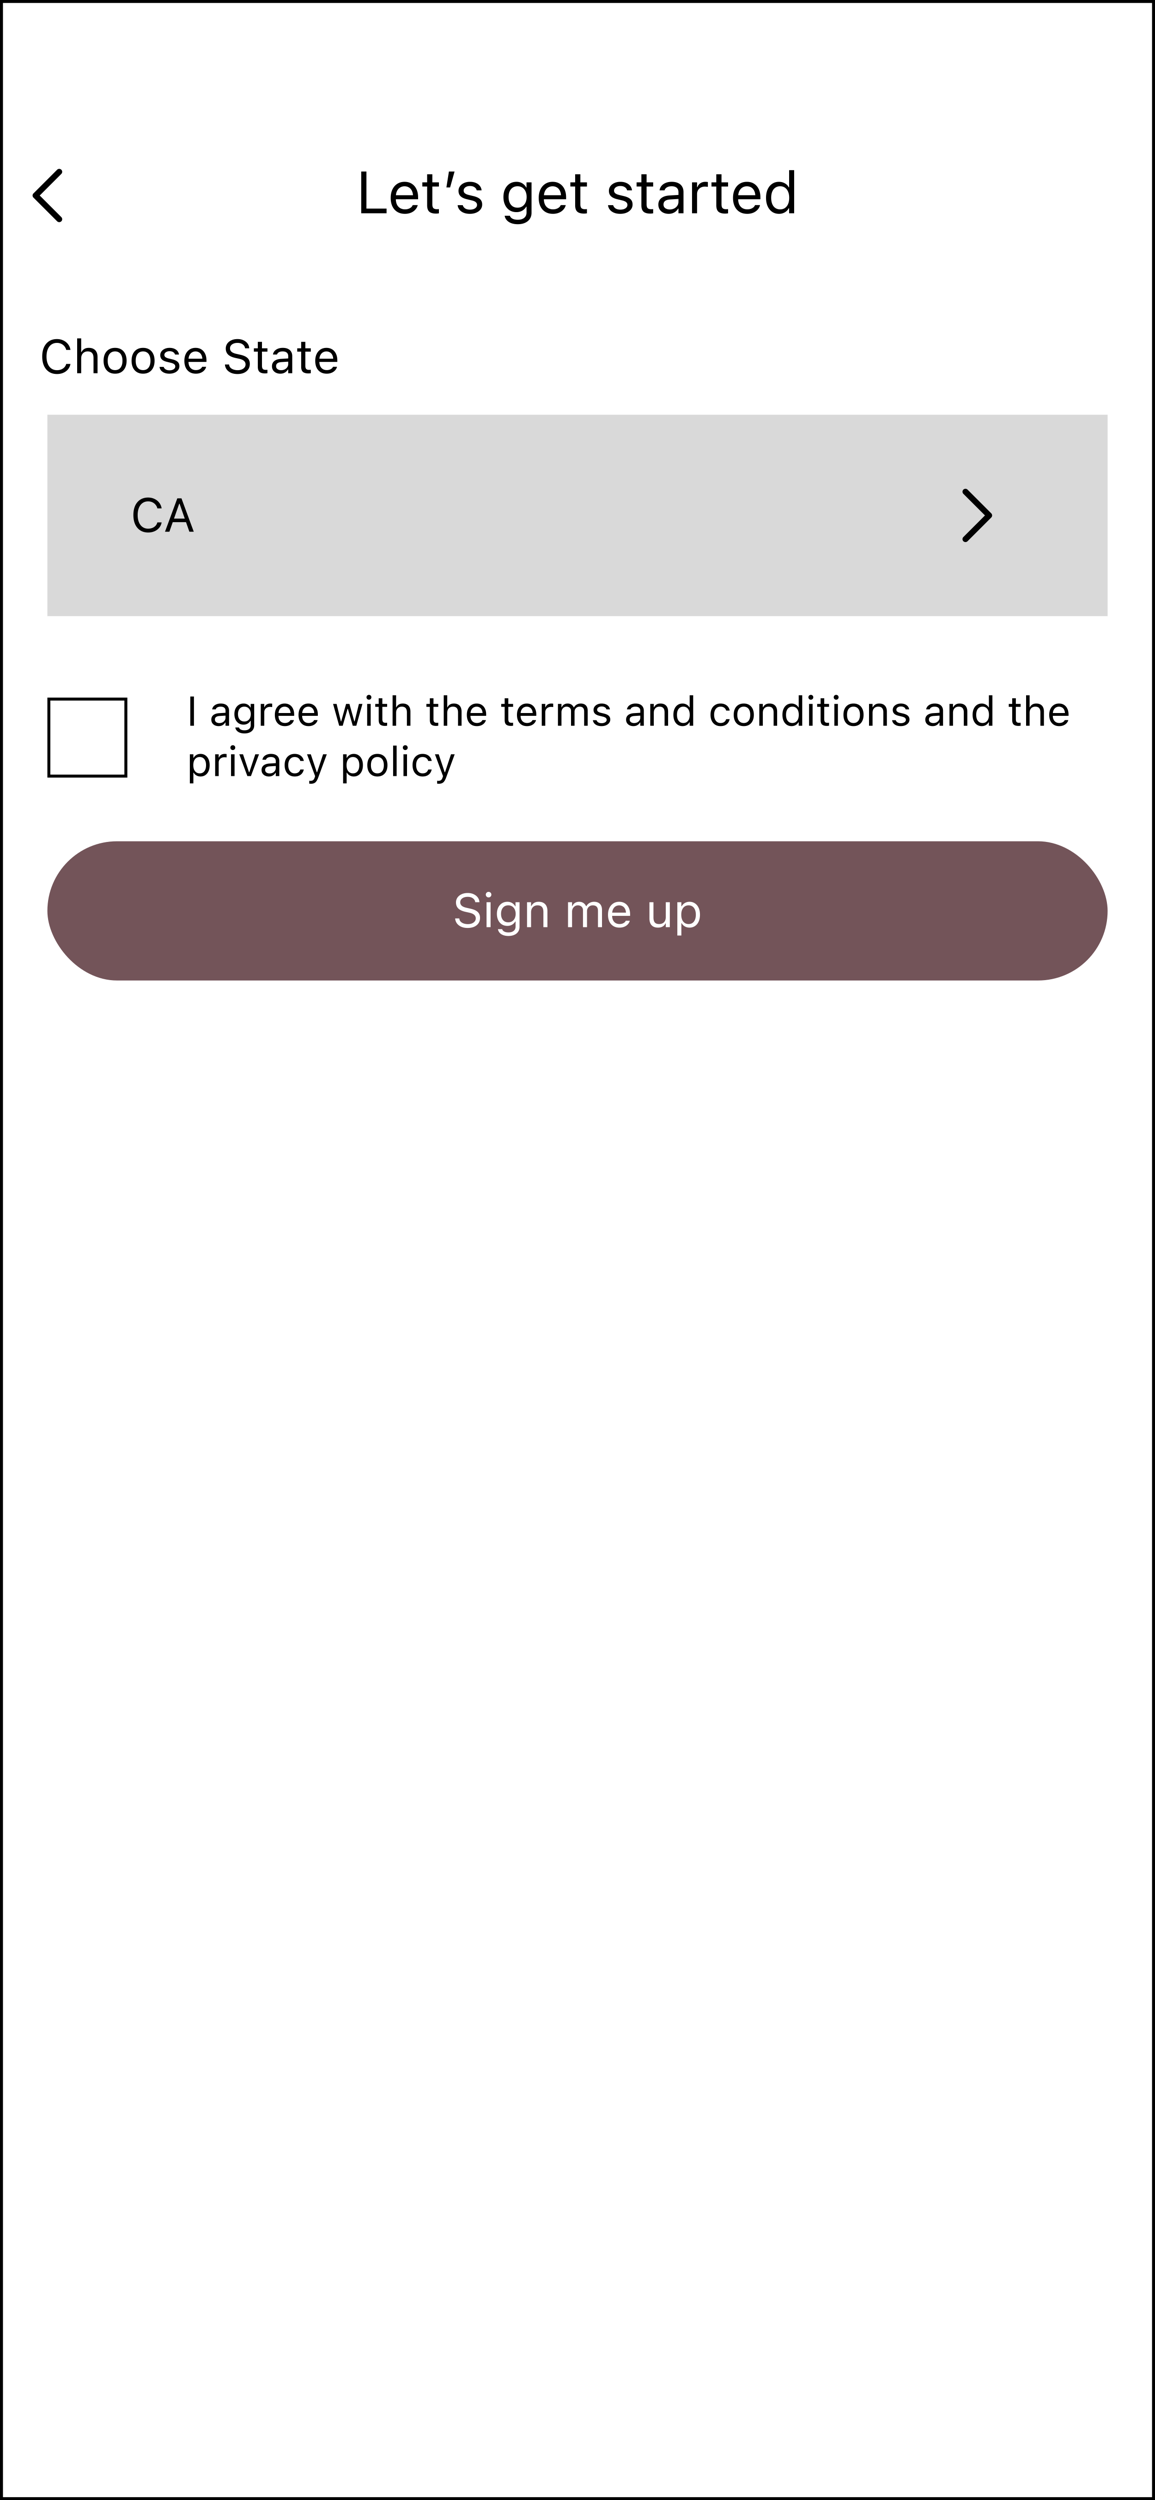
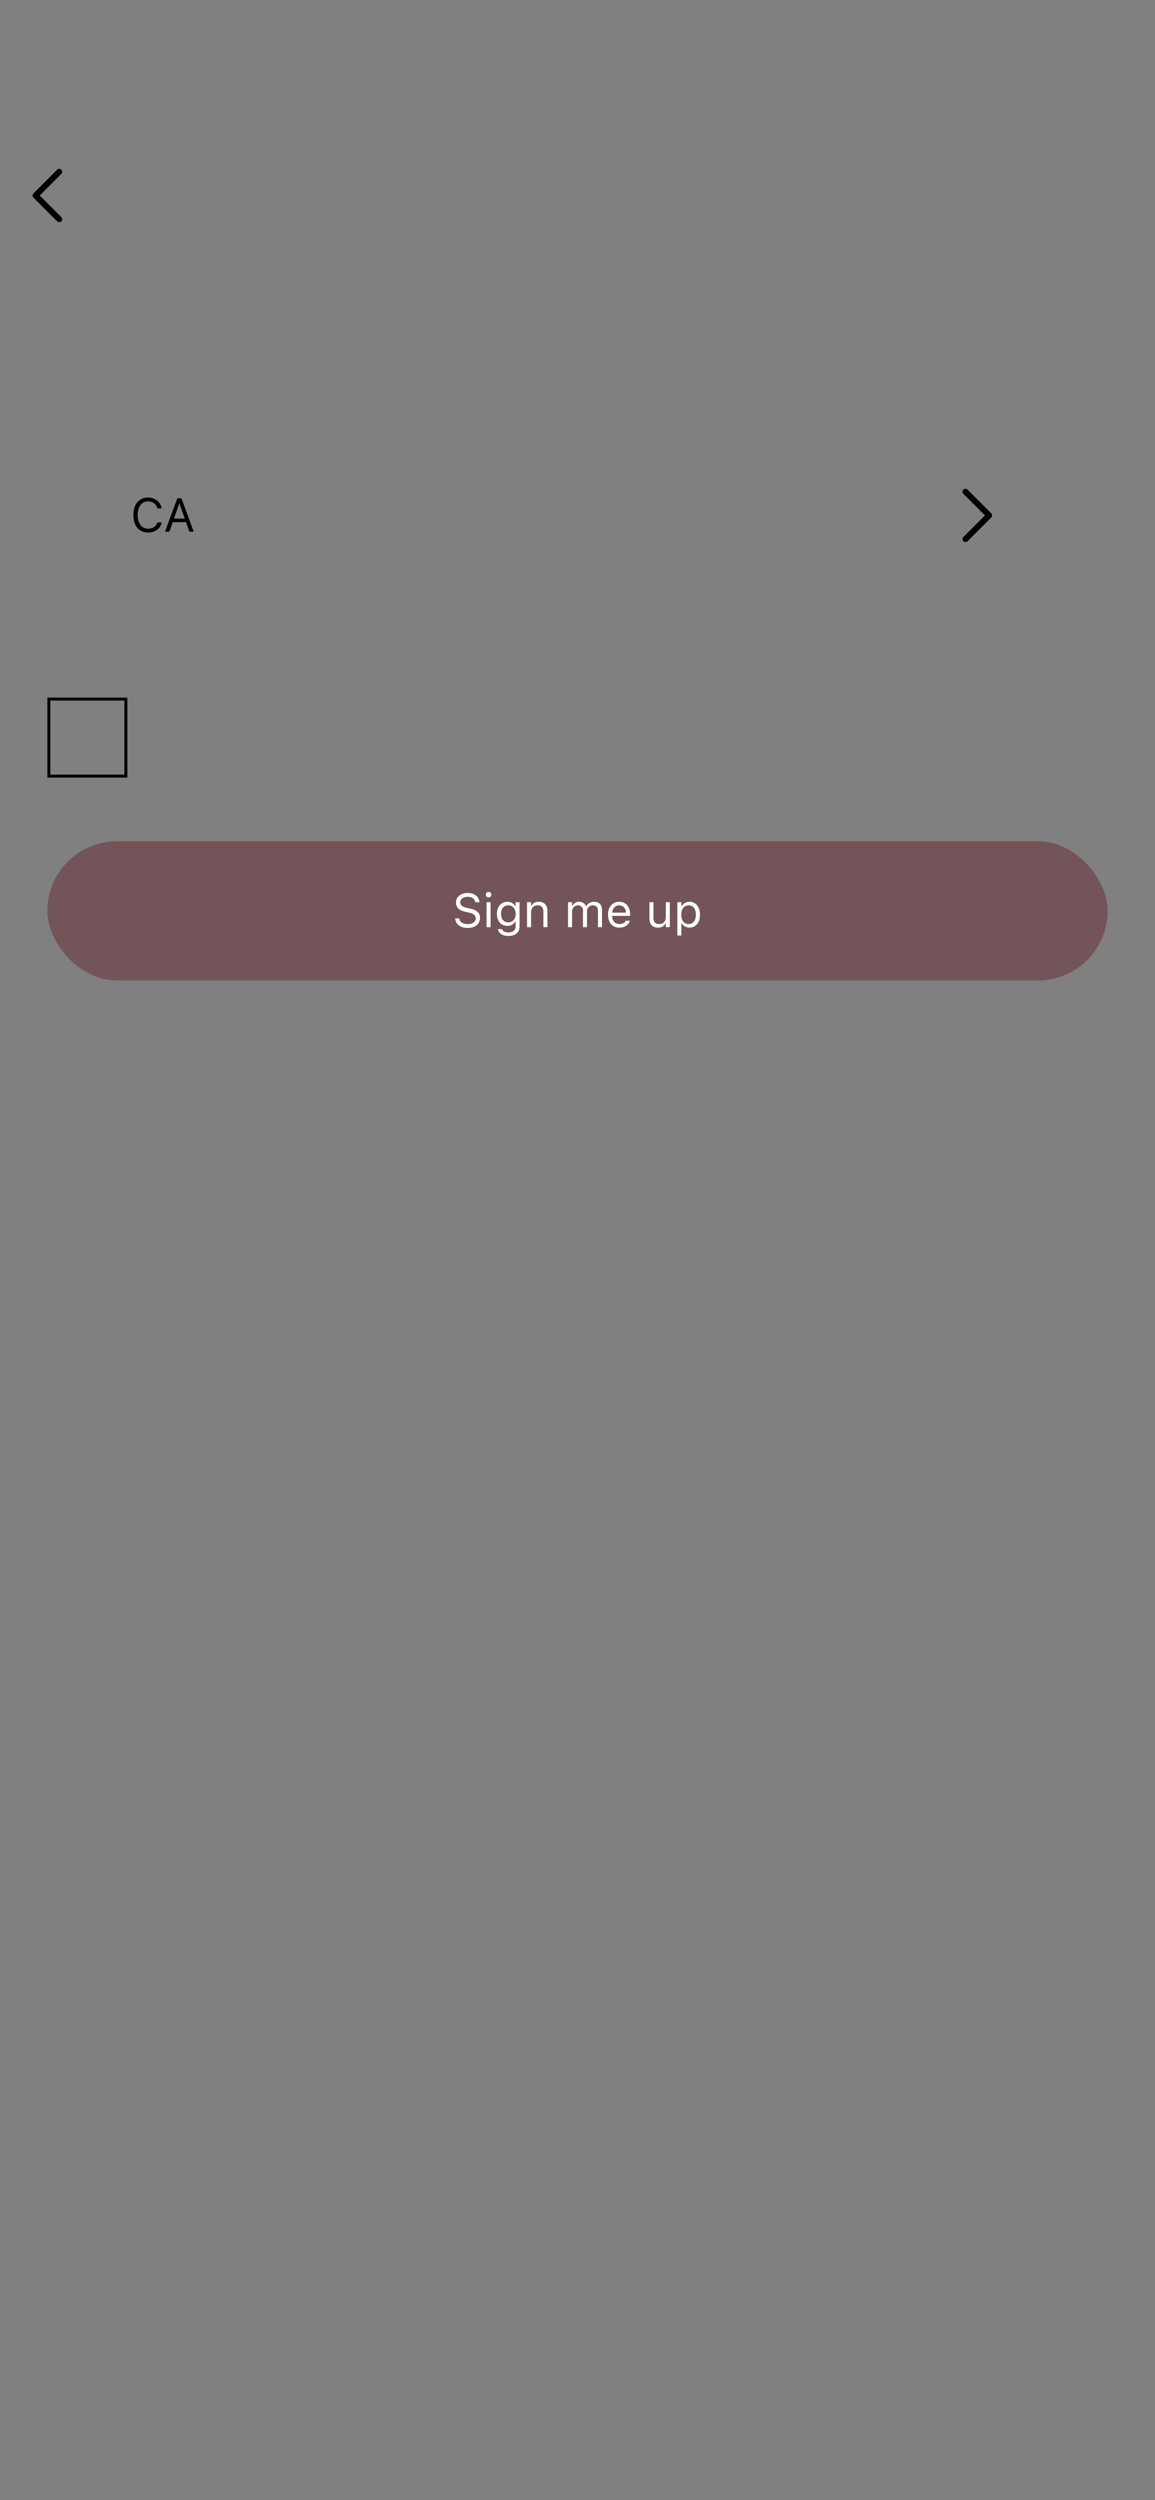
<svg xmlns="http://www.w3.org/2000/svg" width="390" height="844" fill="none">
  <rect width="100%" height="100%" fill="#808080" stroke="none" />
-   <path fill="#fff" d="M.5.5h389v843H.5z" />
-   <path stroke="#000" d="M.5.5h389v843H.5z" />
-   <path fill="#000" d="M19.234 126.266c-1.02 0-1.903-.24-2.648-.719-.745-.479-1.32-1.159-1.727-2.039-.4-.88-.601-1.925-.601-3.133v-.016c0-1.213.2-2.26.601-3.14.407-.88.98-1.56 1.72-2.039.744-.479 1.627-.719 2.648-.719.791 0 1.51.156 2.156.469a4.3 4.3 0 0 1 1.61 1.289c.421.547.687 1.179.796 1.898l-.008.016h-1.414l-.008-.016a3.093 3.093 0 0 0-.632-1.25 3.022 3.022 0 0 0-1.086-.82 3.36 3.36 0 0 0-1.414-.289c-.72 0-1.344.187-1.875.562-.526.375-.933.907-1.22 1.594-.286.688-.429 1.503-.429 2.445v.016c0 .937.143 1.75.43 2.437.286.688.693 1.219 1.219 1.594.53.375 1.158.563 1.882.563a3.92 3.92 0 0 0 1.43-.25 2.962 2.962 0 0 0 1.078-.727 2.64 2.64 0 0 0 .61-1.125l.015-.015h1.422v.015a3.887 3.887 0 0 1-.812 1.797 4.225 4.225 0 0 1-1.586 1.18c-.636.281-1.354.422-2.157.422zm6.82-.266v-11.766h1.36v4.61h.125c.214-.448.52-.795.922-1.039.401-.25.911-.375 1.531-.375.63 0 1.164.122 1.602.367.437.239.77.591 1 1.055.229.463.343 1.028.343 1.695V126h-1.359v-5.125c0-.76-.161-1.323-.484-1.687-.318-.37-.813-.555-1.485-.555-.448 0-.836.096-1.164.289a1.979 1.979 0 0 0-.765.82c-.177.354-.266.779-.266 1.274V126h-1.36zm12.805.148c-.797 0-1.487-.174-2.07-.523-.578-.354-1.026-.857-1.344-1.508-.312-.651-.468-1.424-.468-2.32v-.016c0-.901.156-1.677.468-2.328.318-.651.766-1.151 1.344-1.5.583-.349 1.273-.523 2.07-.523.802 0 1.493.174 2.07.523.579.349 1.024.849 1.337 1.5.317.651.476 1.427.476 2.328v.016c0 .896-.159 1.669-.476 2.32-.313.651-.758 1.154-1.336 1.508-.578.349-1.269.523-2.07.523zm0-1.203c.532 0 .982-.125 1.352-.375.37-.25.651-.609.844-1.078.198-.469.297-1.034.297-1.695v-.016c0-.666-.1-1.234-.297-1.703-.193-.469-.474-.825-.844-1.07-.37-.25-.82-.375-1.352-.375-.53 0-.981.125-1.351.375-.37.245-.654.601-.852 1.07-.192.469-.289 1.037-.289 1.703v.016c0 .661.097 1.226.29 1.695.197.469.481.828.85 1.078.37.25.821.375 1.352.375zm9.453 1.203c-.796 0-1.486-.174-2.07-.523-.578-.354-1.026-.857-1.344-1.508-.312-.651-.468-1.424-.468-2.32v-.016c0-.901.156-1.677.468-2.328.318-.651.766-1.151 1.344-1.5.584-.349 1.274-.523 2.07-.523.803 0 1.493.174 2.07.523.579.349 1.024.849 1.337 1.5.317.651.476 1.427.476 2.328v.016c0 .896-.159 1.669-.476 2.32-.313.651-.758 1.154-1.336 1.508-.578.349-1.268.523-2.07.523zm0-1.203c.532 0 .982-.125 1.352-.375.37-.25.651-.609.844-1.078.198-.469.297-1.034.297-1.695v-.016c0-.666-.1-1.234-.297-1.703-.193-.469-.474-.825-.844-1.07-.37-.25-.82-.375-1.352-.375-.53 0-.981.125-1.351.375-.37.245-.654.601-.852 1.07-.192.469-.289 1.037-.289 1.703v.016c0 .661.097 1.226.29 1.695.197.469.481.828.85 1.078.37.25.821.375 1.352.375zm8.883 1.203c-.625 0-1.177-.093-1.656-.281-.48-.193-.864-.461-1.156-.805a2.236 2.236 0 0 1-.508-1.21h1.39c.115.349.34.63.672.843.334.214.769.321 1.305.321.38 0 .714-.055 1-.164a1.73 1.73 0 0 0 .688-.461 1.03 1.03 0 0 0 .25-.68v-.016a.924.924 0 0 0-.344-.726c-.23-.203-.604-.367-1.125-.492l-1.305-.313c-.526-.125-.958-.286-1.297-.484a2.022 2.022 0 0 1-.75-.742 2.165 2.165 0 0 1-.242-1.047v-.008c0-.469.136-.888.406-1.258.276-.37.651-.661 1.125-.875.474-.214 1.008-.32 1.602-.32.589 0 1.11.093 1.563.281.458.182.825.443 1.101.781.281.339.453.737.516 1.196h-1.336c-.089-.334-.292-.605-.61-.813-.317-.208-.731-.313-1.242-.313-.333 0-.63.055-.89.165-.26.104-.467.25-.618.437a1.015 1.015 0 0 0-.226.656v.016c0 .187.05.354.148.5.1.146.253.273.461.383.209.109.477.205.805.289l1.297.312c.791.193 1.38.469 1.765.828.391.36.586.842.586 1.446v.015c0 .5-.148.943-.445 1.329-.297.38-.7.677-1.21.89-.506.214-1.08.32-1.72.32zm8.922 0c-.802 0-1.492-.177-2.07-.531a3.515 3.515 0 0 1-1.328-1.5c-.308-.651-.461-1.416-.461-2.297v-.008c0-.869.153-1.632.46-2.289a3.677 3.677 0 0 1 1.321-1.539c.568-.369 1.232-.554 1.992-.554.766 0 1.422.177 1.969.531.552.354.974.849 1.266 1.484.296.631.445 1.365.445 2.203v.532h-6.75v-1.086h6.055l-.672.992v-.539c0-.662-.1-1.206-.297-1.633-.198-.427-.471-.745-.82-.953a2.254 2.254 0 0 0-1.204-.32c-.453 0-.859.112-1.218.336-.355.218-.636.544-.844.976-.208.432-.313.964-.313 1.594v.539c0 .599.102 1.112.305 1.539.203.422.492.747.867.977.375.224.818.336 1.328.336.38 0 .711-.053.993-.157a2.19 2.19 0 0 0 .695-.398c.182-.162.31-.326.383-.492l.031-.071h1.36l-.016.063a2.597 2.597 0 0 1-.39.836 3.13 3.13 0 0 1-.712.726 3.64 3.64 0 0 1-1.039.516 4.428 4.428 0 0 1-1.336.187zm14.07.118c-.822 0-1.541-.133-2.156-.399-.61-.271-1.094-.64-1.453-1.109a3.156 3.156 0 0 1-.617-1.625l-.008-.086h1.406l.008.086c.037.375.18.7.43.976.255.271.594.482 1.016.633a4.34 4.34 0 0 0 1.453.227c.51 0 .963-.081 1.359-.242.401-.167.716-.396.945-.688.23-.292.344-.628.344-1.008v-.008a1.54 1.54 0 0 0-.516-1.179c-.343-.323-.903-.571-1.68-.742l-1.25-.274c-1.13-.25-1.952-.635-2.468-1.156-.51-.526-.766-1.198-.766-2.016v-.008a2.871 2.871 0 0 1 .508-1.656c.339-.479.805-.854 1.399-1.125.599-.271 1.286-.406 2.062-.406.75 0 1.414.135 1.992.406.578.266 1.037.625 1.375 1.078.344.453.534.961.57 1.524l.008.109h-1.406l-.015-.101a1.742 1.742 0 0 0-.407-.883 2.226 2.226 0 0 0-.875-.617c-.364-.151-.791-.224-1.28-.219-.47 0-.892.073-1.267.219a2.107 2.107 0 0 0-.898.632c-.219.271-.328.605-.328 1v.008c0 .448.166.826.5 1.133.333.307.883.544 1.648.711l1.25.281c.787.172 1.42.396 1.899.672.479.276.828.615 1.047 1.016.224.396.336.864.336 1.406v.008c0 .703-.172 1.31-.516 1.82-.344.51-.828.906-1.453 1.188-.625.276-1.357.414-2.195.414zm9.329-.204c-.865 0-1.493-.174-1.883-.523-.386-.349-.578-.924-.578-1.727v-5.109h-1.328v-1.125h1.328v-2.18h1.406v2.18h1.844v1.125H88.46v4.766c0 .495.094.851.281 1.07.188.214.5.32.938.32.12 0 .221-.002.304-.007.089-.006.196-.013.32-.024v1.156c-.13.021-.26.039-.39.055s-.263.023-.398.023zm5.132.086c-.53 0-1.01-.101-1.437-.304a2.475 2.475 0 0 1-1.008-.867c-.245-.375-.367-.818-.367-1.329v-.015c0-.5.12-.927.36-1.281.239-.36.588-.641 1.046-.844.459-.203 1.013-.323 1.664-.36l3.094-.187v1.086l-2.93.187c-.64.037-1.11.17-1.406.399-.292.229-.437.552-.437.969v.015c0 .427.161.761.484 1 .323.235.73.352 1.219.352.463 0 .875-.091 1.234-.274.36-.187.64-.44.844-.757.208-.318.312-.678.312-1.079v-2.625c0-.52-.158-.916-.476-1.187-.313-.276-.784-.414-1.414-.414-.506 0-.92.091-1.243.273-.322.177-.539.43-.648.758l-.008.024h-1.36l.009-.047c.073-.443.255-.829.547-1.157.296-.333.68-.591 1.148-.773.469-.188 1.003-.281 1.602-.281.687 0 1.268.112 1.742.336.479.224.84.546 1.086.968.25.417.375.917.375 1.5V126h-1.36v-1.242h-.125a2.867 2.867 0 0 1-.648.758c-.25.208-.534.367-.852.476a3.35 3.35 0 0 1-1.047.156zm9.508-.086c-.864 0-1.492-.174-1.883-.523-.385-.349-.578-.924-.578-1.727v-5.109h-1.328v-1.125h1.328v-2.18h1.407v2.18h1.843v1.125h-1.843v4.766c0 .495.093.851.281 1.07.187.214.5.32.937.32.12 0 .222-.002.305-.007.089-.006.195-.013.32-.024v1.156c-.13.021-.26.039-.39.055a3.277 3.277 0 0 1-.399.023zm6.149.086c-.802 0-1.493-.177-2.071-.531-.573-.354-1.015-.854-1.328-1.5-.307-.651-.461-1.416-.461-2.297v-.008c0-.869.154-1.632.461-2.289.313-.656.753-1.169 1.321-1.539.567-.369 1.231-.554 1.992-.554.765 0 1.422.177 1.969.531.552.354.973.849 1.265 1.484.297.631.445 1.365.445 2.203v.532h-6.75v-1.086h6.055l-.672.992v-.539c0-.662-.099-1.206-.297-1.633-.198-.427-.471-.745-.82-.953a2.254 2.254 0 0 0-1.203-.32c-.453 0-.859.112-1.219.336-.354.218-.635.544-.844.976-.208.432-.312.964-.312 1.594v.539c0 .599.102 1.112.305 1.539.203.422.492.747.867.977.375.224.818.336 1.328.336.38 0 .711-.053.992-.157a2.18 2.18 0 0 0 .695-.398 1.46 1.46 0 0 0 .383-.492l.032-.071h1.359l-.016.063a2.605 2.605 0 0 1-.39.836c-.183.265-.42.508-.711.726a3.644 3.644 0 0 1-1.039.516 4.433 4.433 0 0 1-1.336.187zM121.973 72V57.908h1.757v12.51h6.797V72h-8.554zm14.746.186c-.996 0-1.852-.219-2.569-.655-.716-.443-1.266-1.064-1.65-1.865-.384-.807-.576-1.758-.576-2.852v-.01c0-1.073.192-2.017.576-2.831.384-.814.928-1.449 1.631-1.905.709-.462 1.536-.693 2.48-.693s1.758.221 2.442.664c.683.436 1.207 1.048 1.572 1.836.365.781.547 1.693.547 2.734v.655h-8.379v-1.358h7.519l-.839 1.24v-.664c0-.82-.124-1.494-.371-2.021-.248-.527-.586-.921-1.016-1.182-.43-.26-.925-.39-1.484-.39-.56 0-1.062.136-1.504.41-.443.273-.795.677-1.055 1.21-.254.535-.381 1.192-.381 1.973v.665c0 .742.124 1.376.371 1.904a2.8 2.8 0 0 0 1.074 1.201c.469.28 1.019.42 1.651.42.462 0 .866-.065 1.211-.195.351-.13.641-.297.869-.499.228-.208.387-.426.478-.654l.039-.088h1.69l-.02.078c-.084.372-.244.73-.478 1.075a3.998 3.998 0 0 1-.899.918 4.263 4.263 0 0 1-1.289.644 5.422 5.422 0 0 1-1.64.235zm10.517-.079c-1.048 0-1.813-.218-2.295-.654-.475-.443-.712-1.159-.712-2.148v-6.338h-1.622V61.56h1.622v-2.724h1.757v2.724h2.217v1.407h-2.217v6.006c0 .599.118 1.025.352 1.279.234.247.615.371 1.142.371.137 0 .258-.003.362-.01.104-.006.224-.016.361-.029v1.435l-.469.06a4.274 4.274 0 0 1-.498.028zm3.496-8.828.85-5.37h1.904l-1.504 5.37h-1.25zm7.92 8.907c-.781 0-1.471-.12-2.07-.362-.592-.24-1.068-.58-1.426-1.015a2.903 2.903 0 0 1-.625-1.534v-.02h1.729v.02c.136.456.407.82.81 1.094.41.267.954.4 1.631.4.475 0 .889-.065 1.24-.195.352-.136.629-.325.83-.566.202-.241.303-.518.303-.83v-.02c0-.358-.136-.657-.41-.898-.273-.248-.726-.45-1.357-.606l-1.631-.39c-.651-.157-1.188-.358-1.612-.606-.423-.254-.735-.563-.937-.927-.202-.372-.303-.805-.303-1.3v-.01c0-.585.166-1.106.498-1.562.339-.462.801-.823 1.387-1.084.586-.267 1.247-.4 1.982-.4.743 0 1.394.12 1.954.361.566.235 1.018.567 1.357.996.345.43.55.931.615 1.504l.01.03h-1.66v-.02c-.104-.43-.352-.778-.742-1.045-.391-.273-.902-.41-1.534-.41-.416 0-.784.065-1.103.195-.319.13-.57.313-.752.547a1.26 1.26 0 0 0-.274.81v.02c0 .228.059.436.176.625.124.183.313.342.567.479.254.136.579.254.976.351l1.621.391c1.003.24 1.739.586 2.207 1.035.469.443.703 1.039.703 1.787v.02c0 .618-.182 1.165-.546 1.64-.365.47-.86.837-1.485 1.104-.625.26-1.334.39-2.129.39zm16.182 3.505c-.84 0-1.576-.12-2.207-.36-.625-.235-1.126-.567-1.504-.997a2.928 2.928 0 0 1-.713-1.475l.02-.029h1.738l.02.03c.11.39.393.709.849.956.456.248 1.055.371 1.797.371.931 0 1.657-.218 2.178-.654.521-.436.781-1.041.781-1.816v-1.934h-.127a3.442 3.442 0 0 1-.82.986 3.468 3.468 0 0 1-1.114.625 4.109 4.109 0 0 1-1.347.215c-.899 0-1.677-.215-2.334-.644-.658-.436-1.166-1.039-1.524-1.807-.358-.768-.537-1.653-.537-2.656v-.01c0-1.002.183-1.888.547-2.656.365-.768.876-1.37 1.533-1.807.664-.436 1.449-.654 2.354-.654.488 0 .937.078 1.347.234a3.55 3.55 0 0 1 1.905 1.69h.107V61.56h1.699v10.264c0 .782-.188 1.462-.566 2.041-.378.58-.915 1.029-1.611 1.348-.697.319-1.52.478-2.471.478zm-.078-5.585c.631 0 1.175-.153 1.631-.46a2.953 2.953 0 0 0 1.064-1.269c.248-.54.371-1.165.371-1.875v-.01c0-.71-.123-1.334-.371-1.875a2.949 2.949 0 0 0-1.064-1.28c-.456-.305-1-.458-1.631-.458-.645 0-1.192.153-1.641.459-.449.306-.794.73-1.035 1.27-.234.54-.351 1.168-.351 1.884v.01c0 .716.117 1.344.351 1.885.241.54.586.963 1.035 1.27.449.299.996.449 1.641.449zm11.943 2.08c-.996 0-1.852-.219-2.568-.655-.716-.443-1.266-1.064-1.651-1.865-.384-.807-.576-1.758-.576-2.852v-.01c0-1.073.192-2.017.576-2.831.385-.814.928-1.449 1.631-1.905.71-.462 1.537-.693 2.481-.693s1.758.221 2.441.664c.684.436 1.208 1.048 1.572 1.836.365.781.547 1.693.547 2.734v.655h-8.379v-1.358h7.52l-.84 1.24v-.664c0-.82-.124-1.494-.371-2.021-.247-.527-.586-.921-1.016-1.182-.429-.26-.924-.39-1.484-.39-.56 0-1.061.136-1.504.41-.443.273-.794.677-1.055 1.21-.253.535-.38 1.192-.38 1.973v.665c0 .742.123 1.376.371 1.904a2.8 2.8 0 0 0 1.074 1.201c.469.28 1.019.42 1.65.42.463 0 .866-.065 1.211-.195.352-.13.641-.297.869-.499.228-.208.388-.426.479-.654l.039-.088h1.689l-.019.078c-.085.372-.244.73-.479 1.075a3.993 3.993 0 0 1-.898.918 4.274 4.274 0 0 1-1.289.644 5.434 5.434 0 0 1-1.641.235zm10.518-.079c-1.048 0-1.813-.218-2.295-.654-.475-.443-.713-1.159-.713-2.148v-6.338h-1.621V61.56h1.621v-2.724h1.758v2.724h2.217v1.407h-2.217v6.006c0 .599.117 1.025.351 1.279.235.247.616.371 1.143.371.137 0 .257-.003.361-.01.104-.006.225-.016.362-.029v1.435l-.469.06a4.299 4.299 0 0 1-.498.028zm12.217.079c-.782 0-1.472-.12-2.071-.362-.592-.24-1.067-.58-1.425-1.015a2.904 2.904 0 0 1-.626-1.534v-.02h1.729v.02c.137.456.407.82.811 1.094.41.267.953.4 1.63.4.476 0 .889-.065 1.241-.195.351-.136.628-.325.83-.566.202-.241.302-.518.302-.83v-.02c0-.358-.136-.657-.41-.898-.273-.248-.726-.45-1.357-.606l-1.631-.39c-.651-.157-1.188-.358-1.611-.606-.423-.254-.736-.563-.938-.927-.202-.372-.303-.805-.303-1.3v-.01c0-.585.166-1.106.499-1.562.338-.462.8-.823 1.386-1.084.586-.267 1.247-.4 1.983-.4.742 0 1.393.12 1.953.361.566.235 1.019.567 1.357.996.345.43.55.931.615 1.504l.01.03h-1.66v-.02c-.104-.43-.352-.778-.742-1.045-.391-.273-.902-.41-1.533-.41-.417 0-.785.065-1.104.195-.319.13-.57.313-.752.547a1.26 1.26 0 0 0-.273.81v.02c0 .228.058.436.176.625.123.183.312.342.566.479.254.136.579.254.976.351l1.622.391c1.002.24 1.738.586 2.207 1.035.468.443.703 1.039.703 1.787v.02c0 .618-.183 1.165-.547 1.64-.365.47-.859.837-1.485 1.104-.624.26-1.334.39-2.128.39zm10.146-.079c-1.048 0-1.813-.218-2.295-.654-.475-.443-.713-1.159-.713-2.148v-6.338h-1.621V61.56h1.621v-2.724h1.758v2.724h2.217v1.407h-2.217v6.006c0 .599.117 1.025.352 1.279.234.247.615.371 1.142.371.137 0 .257-.003.362-.01.104-.006.224-.016.361-.029v1.435l-.469.06a4.299 4.299 0 0 1-.498.028zm6.201.079c-.664 0-1.26-.127-1.787-.381a3.064 3.064 0 0 1-1.24-1.075c-.3-.468-.449-1.018-.449-1.65v-.02c0-.618.146-1.145.439-1.582.3-.442.733-.79 1.299-1.044s1.253-.404 2.061-.45l3.837-.224v1.347l-3.632.225c-.775.046-1.348.212-1.719.498-.365.287-.547.687-.547 1.201v.02c0 .52.195.927.586 1.22.397.293.902.44 1.514.44.566 0 1.071-.114 1.513-.342a2.64 2.64 0 0 0 1.055-.937 2.43 2.43 0 0 0 .381-1.338V64.88c0-.645-.196-1.14-.586-1.484-.391-.346-.97-.518-1.738-.518-.638 0-1.159.12-1.563.361-.404.235-.67.563-.801.987l-.009.039h-1.68l.01-.069a2.836 2.836 0 0 1 .654-1.465c.358-.423.83-.755 1.416-.996.586-.24 1.26-.361 2.021-.361.84 0 1.556.14 2.149.42.599.273 1.051.67 1.357 1.191.313.515.469 1.13.469 1.846V72h-1.699v-1.572h-.127a3.57 3.57 0 0 1-.801.957 3.47 3.47 0 0 1-1.074.596 3.997 3.997 0 0 1-1.309.205zm7.891-.186V61.56h1.699v1.602h.137c.189-.56.517-.996.986-1.309.469-.319 1.042-.478 1.719-.478.156 0 .309.01.459.03.15.012.267.025.351.038v1.65a3.497 3.497 0 0 0-.478-.068 4.54 4.54 0 0 0-.537-.029c-.515 0-.97.104-1.367.313-.398.208-.71.504-.938.888-.221.378-.332.824-.332 1.338V72h-1.699zm11.201.107c-1.048 0-1.813-.218-2.295-.654-.475-.443-.713-1.159-.713-2.148v-6.338h-1.621V61.56h1.621v-2.724h1.758v2.724h2.217v1.407h-2.217v6.006c0 .599.117 1.025.352 1.279.234.247.615.371 1.142.371.137 0 .257-.003.362-.01.104-.006.224-.016.361-.029v1.435l-.469.06a4.299 4.299 0 0 1-.498.028zm7.432.079c-.996 0-1.853-.219-2.569-.655-.716-.443-1.266-1.064-1.65-1.865-.384-.807-.576-1.758-.576-2.852v-.01c0-1.073.192-2.017.576-2.831.384-.814.928-1.449 1.631-1.905.709-.462 1.536-.693 2.48-.693s1.758.221 2.442.664c.683.436 1.207 1.048 1.572 1.836.365.781.547 1.693.547 2.734v.655h-8.379v-1.358h7.519l-.839 1.24v-.664c0-.82-.124-1.494-.371-2.021-.248-.527-.586-.921-1.016-1.182-.43-.26-.925-.39-1.484-.39-.56 0-1.062.136-1.504.41-.443.273-.795.677-1.055 1.21-.254.535-.381 1.192-.381 1.973v.665c0 .742.124 1.376.371 1.904a2.8 2.8 0 0 0 1.074 1.201c.469.28 1.019.42 1.651.42.462 0 .866-.065 1.211-.195.351-.13.641-.297.869-.499.228-.208.387-.426.478-.654l.039-.088h1.69l-.02.078c-.084.372-.244.73-.478 1.075a3.998 3.998 0 0 1-.899.918 4.263 4.263 0 0 1-1.289.644 5.422 5.422 0 0 1-1.64.235zm10.752 0c-.886 0-1.657-.222-2.315-.665-.657-.449-1.168-1.077-1.533-1.884-.365-.814-.547-1.765-.547-2.852v-.02c0-1.087.182-2.034.547-2.841.365-.807.876-1.432 1.533-1.875.658-.45 1.426-.674 2.305-.674.482 0 .934.078 1.357.234.423.15.801.362 1.133.635.332.274.593.602.781.986h.137v-5.79h1.699V72h-1.699v-1.69h-.137a3.46 3.46 0 0 1-1.914 1.65c-.41.15-.859.226-1.347.226zm.371-1.504c.625 0 1.165-.157 1.621-.47.462-.318.817-.77 1.064-1.356.248-.587.371-1.277.371-2.07v-.02c0-.795-.127-1.482-.38-2.06-.248-.587-.599-1.036-1.055-1.349-.456-.319-.996-.478-1.621-.478s-1.166.156-1.621.469c-.456.312-.804.758-1.045 1.338-.241.579-.362 1.272-.362 2.08v.02c0 .806.121 1.503.362 2.089.241.58.589 1.025 1.045 1.338.455.312.996.469 1.621.469z" />
  <path stroke="#000" stroke-linecap="round" stroke-linejoin="round" stroke-width="2" d="m20 74-8-8 8-8" />
-   <path fill="#D9D9D9" d="M16 140h358v68H16z" />
  <path fill="#000" d="M50.016 179.766c-1.021 0-1.904-.24-2.649-.719-.745-.479-1.32-1.159-1.726-2.039-.401-.88-.602-1.925-.602-3.133v-.016c0-1.213.2-2.26.602-3.14.406-.88.979-1.56 1.718-2.039.745-.479 1.628-.719 2.649-.719.791 0 1.51.156 2.156.469a4.299 4.299 0 0 1 1.61 1.289c.421.547.687 1.179.796 1.898l-.008.016h-1.414l-.007-.016a3.091 3.091 0 0 0-.633-1.25 3.021 3.021 0 0 0-1.086-.82 3.36 3.36 0 0 0-1.414-.289c-.719 0-1.344.187-1.875.562-.526.375-.933.907-1.219 1.594-.286.688-.43 1.503-.43 2.445v.016c0 .937.144 1.75.43 2.437.286.688.693 1.219 1.219 1.594.531.375 1.159.563 1.883.563.526 0 1.002-.084 1.43-.25a2.96 2.96 0 0 0 1.077-.727 2.64 2.64 0 0 0 .61-1.125l.015-.015h1.422v.015a3.886 3.886 0 0 1-.812 1.797 4.224 4.224 0 0 1-1.586 1.18c-.636.281-1.354.422-2.156.422zm5.703-.266 4.156-11.273h1.078v1.82h-.445l-3.313 9.453H55.72zm1.883-3.227.437-1.195h5.094l.437 1.195h-5.968zm6.343 3.227-3.312-9.453v-1.82h.633l4.156 11.273h-1.477z" />
  <path stroke="#000" stroke-linecap="round" stroke-linejoin="round" stroke-width="2" d="m326 166 8 8-8 8" />
  <rect width="358" height="47" x="16" y="284" fill="#735459" rx="23.5" />
  <path fill="#fff" d="M157.922 313.266c-.823 0-1.542-.133-2.156-.399-.61-.271-1.094-.64-1.454-1.109a3.163 3.163 0 0 1-.617-1.625l-.007-.086h1.406l.008.086c.036.375.179.7.429.976.255.271.594.482 1.016.633a4.34 4.34 0 0 0 1.453.227c.51 0 .964-.081 1.359-.242.401-.167.717-.396.946-.688.229-.292.343-.628.343-1.008v-.008a1.54 1.54 0 0 0-.515-1.179c-.344-.323-.904-.571-1.68-.742l-1.25-.274c-1.13-.25-1.953-.635-2.469-1.156-.51-.526-.765-1.198-.765-2.016v-.008a2.865 2.865 0 0 1 .508-1.656c.338-.479.804-.854 1.398-1.125.599-.271 1.286-.406 2.063-.406.75 0 1.414.135 1.992.406.578.266 1.036.625 1.375 1.078.343.453.534.961.57 1.524l.008.109h-1.406l-.016-.101a1.747 1.747 0 0 0-.406-.883 2.232 2.232 0 0 0-.875-.617c-.365-.151-.792-.224-1.282-.219-.468 0-.89.073-1.265.219a2.11 2.11 0 0 0-.899.632c-.218.271-.328.605-.328 1v.008c0 .448.167.826.5 1.133.334.307.883.544 1.649.711l1.25.281c.786.172 1.419.396 1.898.672.479.276.828.615 1.047 1.016.224.396.336.864.336 1.406v.008c0 .703-.172 1.31-.516 1.82-.343.51-.828.906-1.453 1.188-.625.276-1.357.414-2.195.414zm6.367-.266v-8.422h1.359V313h-1.359zm.688-10.047a.923.923 0 0 1-.665-.273.923.923 0 0 1-.273-.664c0-.261.091-.482.273-.664a.92.92 0 0 1 .665-.274c.26 0 .481.091.664.274a.903.903 0 0 1 .273.664.923.923 0 0 1-.273.664.906.906 0 0 1-.664.273zm6.703 13.016c-.677 0-1.269-.097-1.774-.289-.505-.188-.909-.456-1.211-.805a2.375 2.375 0 0 1-.554-1.203l.015-.008h1.406l.008.008c.073.318.292.578.657.781.364.208.849.313 1.453.313.755 0 1.343-.172 1.765-.516.427-.339.641-.818.641-1.438v-1.703h-.125a2.853 2.853 0 0 1-1.563 1.289c-.333.11-.692.164-1.078.164-.724 0-1.351-.171-1.882-.515a3.425 3.425 0 0 1-1.219-1.438c-.287-.609-.43-1.307-.43-2.093v-.016c0-.786.143-1.484.43-2.094a3.46 3.46 0 0 1 1.234-1.445c.531-.354 1.164-.531 1.899-.531.395 0 .76.062 1.093.187.334.125.628.302.883.531.261.23.477.503.649.821h.093v-1.391h1.36v8.305c0 .625-.154 1.169-.461 1.633-.302.463-.735.82-1.297 1.07-.563.255-1.227.383-1.992.383zm-.063-4.61c.521 0 .966-.119 1.336-.359.375-.245.662-.581.859-1.008.204-.427.305-.919.305-1.476v-.016c0-.557-.101-1.052-.305-1.484a2.34 2.34 0 0 0-.859-1.016c-.37-.245-.815-.367-1.336-.367-.521 0-.963.122-1.328.367a2.36 2.36 0 0 0-.828 1.016c-.188.432-.281.927-.281 1.484v.016c0 .557.093 1.049.281 1.476.193.427.469.763.828 1.008.365.24.807.359 1.328.359zm6.344 1.641v-8.422h1.359v1.266h.125c.214-.448.521-.795.922-1.039.401-.25.912-.375 1.531-.375.948 0 1.675.271 2.18.812.511.537.766 1.305.766 2.305V313h-1.36v-5.125c0-.76-.161-1.323-.484-1.687-.318-.37-.812-.555-1.484-.555-.448 0-.836.096-1.164.289a1.972 1.972 0 0 0-.766.82c-.177.354-.266.779-.266 1.274V313h-1.359zm13.844 0v-8.422h1.359v1.281h.125c.188-.453.474-.804.859-1.054.391-.25.862-.375 1.414-.375.381 0 .722.062 1.024.187.302.125.562.3.781.524.219.218.393.474.524.765h.125c.151-.297.354-.554.609-.773.255-.224.549-.396.883-.516.338-.125.7-.187 1.086-.187.573 0 1.057.106 1.453.32.401.214.706.526.914.938.208.406.312.903.312 1.492V313h-1.359v-5.508c0-.416-.065-.76-.195-1.031a1.259 1.259 0 0 0-.578-.617c-.261-.141-.589-.211-.985-.211-.39 0-.732.088-1.023.265a1.864 1.864 0 0 0-.68.711 1.99 1.99 0 0 0-.242.977V313h-1.359v-5.719c0-.333-.073-.622-.219-.867a1.42 1.42 0 0 0-.61-.578 1.973 1.973 0 0 0-.921-.203c-.365 0-.696.096-.993.289a2.072 2.072 0 0 0-.695.781 2.31 2.31 0 0 0-.25 1.078V313h-1.359zm17.359.148c-.802 0-1.492-.177-2.07-.531a3.511 3.511 0 0 1-1.328-1.5c-.308-.651-.461-1.416-.461-2.297v-.008c0-.869.153-1.632.461-2.289a3.671 3.671 0 0 1 1.32-1.539c.568-.369 1.232-.554 1.992-.554.766 0 1.422.177 1.969.531.552.354.974.849 1.265 1.484.297.631.446 1.365.446 2.203v.532h-6.75v-1.086h6.054l-.671.992v-.539c0-.662-.099-1.206-.297-1.633-.198-.427-.472-.745-.821-.953a2.254 2.254 0 0 0-1.203-.32c-.453 0-.859.112-1.218.336-.355.218-.636.544-.844.976-.209.432-.313.964-.313 1.594v.539c0 .599.102 1.112.305 1.539.203.422.492.747.867.977.375.224.818.336 1.328.336.381 0 .711-.053.993-.157a2.18 2.18 0 0 0 .695-.398c.182-.162.31-.326.383-.492l.031-.071h1.359l-.015.063a2.588 2.588 0 0 1-.391.836 3.105 3.105 0 0 1-.711.726 3.644 3.644 0 0 1-1.039.516 4.428 4.428 0 0 1-1.336.187zm13.024 0c-.636 0-1.17-.119-1.602-.359a2.338 2.338 0 0 1-.977-1.062c-.213-.469-.32-1.034-.32-1.696v-5.453h1.359v5.125c0 .755.146 1.318.438 1.688.297.369.781.554 1.453.554.37 0 .695-.054.977-.164.286-.109.526-.265.718-.469.193-.208.336-.458.43-.75.099-.296.148-.63.148-1v-4.984h1.36V313h-1.36v-1.258h-.124a2.353 2.353 0 0 1-.555.766 2.396 2.396 0 0 1-.844.476c-.323.11-.69.164-1.101.164zm6.523 2.664v-11.234h1.359v1.344h.125c.172-.313.388-.578.649-.797a2.81 2.81 0 0 1 .89-.516 3.213 3.213 0 0 1 1.086-.179c.714 0 1.334.182 1.86.547.531.359.942.864 1.234 1.515.292.651.438 1.414.438 2.289v.016c0 .88-.146 1.646-.438 2.297-.292.651-.703 1.156-1.234 1.515-.526.36-1.146.539-1.86.539-.385 0-.75-.059-1.093-.179a3.103 3.103 0 0 1-.907-.516 2.546 2.546 0 0 1-.625-.781h-.125v4.14h-1.359zm3.797-3.867c.515 0 .956-.125 1.32-.375.365-.255.643-.617.836-1.086.198-.474.297-1.036.297-1.687v-.016c0-.656-.099-1.219-.297-1.687-.193-.469-.471-.828-.836-1.078-.364-.256-.805-.383-1.32-.383-.511 0-.951.127-1.32.383-.37.255-.654.617-.852 1.086-.198.468-.297 1.028-.297 1.679v.016c0 .646.099 1.206.297 1.68.198.468.482.83.852 1.085.369.256.809.383 1.32.383z" />
  <path stroke="#000" d="M16.5 236h26v26h-26z" />
-   <path fill="#000" d="M64.258 245v-9.864h1.23V245h-1.23zm9.556.13c-.464 0-.884-.089-1.257-.267a2.156 2.156 0 0 1-.882-.759c-.214-.328-.322-.715-.322-1.162v-.013c0-.438.105-.811.315-1.121.21-.315.515-.561.916-.739.401-.177.886-.282 1.456-.314l2.707-.164v.95l-2.563.164c-.561.032-.971.148-1.23.349-.256.2-.384.483-.384.847v.014c0 .374.142.665.424.875.283.205.638.308 1.067.308.405 0 .765-.08 1.08-.24a1.9 1.9 0 0 0 .738-.663 1.68 1.68 0 0 0 .273-.943v-2.297c0-.456-.139-.802-.417-1.039-.273-.242-.686-.362-1.237-.362-.442 0-.804.079-1.087.239a1.157 1.157 0 0 0-.567.663l-.007.021h-1.19l.007-.041c.064-.388.224-.725.479-1.012.26-.292.595-.517 1.005-.677a3.75 3.75 0 0 1 1.401-.246c.602 0 1.11.098 1.525.294.419.196.736.478.95.848.218.364.328.802.328 1.312V245h-1.19v-1.087h-.109c-.155.26-.344.481-.567.663a2.357 2.357 0 0 1-.745.417 2.93 2.93 0 0 1-.916.137zm8.737 2.468c-.593 0-1.11-.085-1.552-.253-.442-.164-.795-.399-1.06-.704a2.08 2.08 0 0 1-.485-1.053l.014-.007h1.23l.007.007c.064.278.255.506.574.683.32.183.743.274 1.272.274.66 0 1.176-.15 1.545-.451.373-.296.56-.716.56-1.258v-1.49h-.11a2.499 2.499 0 0 1-1.366 1.128 3.03 3.03 0 0 1-.944.143c-.633 0-1.182-.15-1.647-.451a3.006 3.006 0 0 1-1.067-1.258c-.25-.533-.376-1.144-.376-1.832v-.014c0-.688.126-1.298.376-1.832a3.029 3.029 0 0 1 1.08-1.264c.465-.31 1.02-.465 1.662-.465.346 0 .665.055.957.164.291.109.549.264.772.465.228.2.417.44.568.718h.082v-1.217h1.189v7.266c0 .547-.134 1.024-.403 1.429-.265.406-.643.718-1.135.937-.492.223-1.073.335-1.743.335zm-.055-4.034c.456 0 .846-.104 1.169-.314a2.06 2.06 0 0 0 .752-.882c.178-.374.267-.804.267-1.292v-.014c0-.487-.09-.92-.267-1.298a2.051 2.051 0 0 0-.752-.889c-.324-.214-.713-.321-1.169-.321-.456 0-.843.107-1.162.321-.315.214-.556.51-.725.889a3.233 3.233 0 0 0-.246 1.298v.014c0 .488.082.918.246 1.292.169.374.41.668.725.882.319.21.706.314 1.162.314zm5.55 1.436v-7.369h1.19v1.094h.11a1.74 1.74 0 0 1 .718-.903c.337-.214.754-.321 1.25-.321.114 0 .226.007.335.02.114.01.2.019.26.028v1.155a3.356 3.356 0 0 0-.362-.048 3.262 3.262 0 0 0-.37-.02c-.378 0-.713.075-1.004.225-.292.151-.522.36-.69.629a1.778 1.778 0 0 0-.247.944V245h-1.19zm8.136.13c-.702 0-1.306-.155-1.812-.465a3.077 3.077 0 0 1-1.162-1.312c-.269-.57-.403-1.24-.403-2.01v-.007c0-.761.134-1.429.403-2.003a3.22 3.22 0 0 1 1.155-1.347c.497-.323 1.078-.485 1.743-.485.67 0 1.245.155 1.723.465.483.31.852.743 1.108 1.299.26.551.39 1.194.39 1.927v.465H93.42v-.95h5.298l-.588.868v-.471c0-.579-.087-1.055-.26-1.429-.173-.374-.412-.652-.718-.834a1.974 1.974 0 0 0-1.052-.28c-.397 0-.752.098-1.067.293-.31.192-.556.477-.738.855-.182.378-.273.843-.273 1.395v.471c0 .524.088.973.266 1.347.178.369.43.654.759.854.328.196.715.294 1.162.294a2.5 2.5 0 0 0 .868-.136c.246-.092.449-.208.609-.349a1.27 1.27 0 0 0 .334-.431l.028-.061h1.19l-.014.054a2.264 2.264 0 0 1-.342.732c-.16.232-.367.444-.622.636a3.223 3.223 0 0 1-.91.451 3.886 3.886 0 0 1-1.168.164zm7.998 0c-.702 0-1.306-.155-1.812-.465a3.076 3.076 0 0 1-1.162-1.312c-.269-.57-.403-1.24-.403-2.01v-.007c0-.761.134-1.429.403-2.003a3.222 3.222 0 0 1 1.155-1.347c.497-.323 1.078-.485 1.743-.485.67 0 1.245.155 1.723.465.483.31.852.743 1.108 1.299.259.551.389 1.194.389 1.927v.465h-5.906v-.95h5.298l-.588.868v-.471c0-.579-.087-1.055-.26-1.429-.173-.374-.412-.652-.718-.834a1.972 1.972 0 0 0-1.052-.28c-.397 0-.752.098-1.067.293-.31.192-.556.477-.738.855-.182.378-.273.843-.273 1.395v.471c0 .524.088.973.266 1.347.178.369.431.654.759.854.328.196.715.294 1.162.294a2.5 2.5 0 0 0 .868-.136c.246-.092.449-.208.609-.349a1.28 1.28 0 0 0 .335-.431l.027-.061h1.189l-.013.054a2.27 2.27 0 0 1-.342.732c-.16.232-.367.444-.622.636a3.218 3.218 0 0 1-.909.451 3.89 3.89 0 0 1-1.169.164zm10.349-.13-2.064-7.369h1.189l1.45 5.892h.109l1.647-5.892h1.128l1.648 5.892h.109l1.449-5.892h1.183L120.312 245h-1.196l-1.647-5.701h-.11l-1.64 5.701h-1.19zm9.448 0v-7.369h1.189V245h-1.189zm.601-8.791a.808.808 0 0 1-.581-.239.808.808 0 0 1-.239-.581c0-.228.08-.422.239-.581a.805.805 0 0 1 .581-.24c.228 0 .422.08.581.24.16.159.239.353.239.581a.804.804 0 0 1-.239.581.792.792 0 0 1-.581.239zm5.448 8.846c-.756 0-1.305-.153-1.647-.458-.337-.306-.506-.809-.506-1.511v-4.471h-1.162v-.984h1.162v-1.907h1.231v1.907h1.613v.984h-1.613v4.17c0 .433.082.745.246.937.164.187.437.28.82.28.105 0 .194-.002.267-.007.077-.004.17-.011.28-.02v1.011a6.692 6.692 0 0 1-.342.048c-.114.014-.23.021-.349.021zm2.536-.055v-10.295h1.19v4.033h.109a2.09 2.09 0 0 1 .807-.909c.351-.219.797-.328 1.34-.328.551 0 1.018.107 1.401.321.383.21.675.518.875.923.201.406.301.9.301 1.484V245h-1.189v-4.484c0-.666-.142-1.158-.424-1.477-.278-.324-.711-.485-1.299-.485-.392 0-.732.084-1.019.253-.287.168-.51.408-.67.717-.155.31-.232.682-.232 1.115V245h-1.19zm14.732.055c-.757 0-1.306-.153-1.648-.458-.337-.306-.505-.809-.505-1.511v-4.471h-1.162v-.984h1.162v-1.907h1.23v1.907h1.613v.984h-1.613v4.17c0 .433.082.745.246.937.164.187.438.28.821.28.104 0 .193-.002.266-.007.078-.004.171-.011.28-.02v1.011a6.654 6.654 0 0 1-.341.048 2.869 2.869 0 0 1-.349.021zm2.536-.055v-10.295h1.19v4.033h.109a2.09 2.09 0 0 1 .807-.909c.35-.219.797-.328 1.339-.328.552 0 1.019.107 1.402.321.383.21.674.518.875.923.2.406.301.9.301 1.484V245h-1.19v-4.484c0-.666-.141-1.158-.424-1.477-.278-.324-.711-.485-1.299-.485-.391 0-.731.084-1.018.253a1.727 1.727 0 0 0-.67.717c-.155.31-.232.682-.232 1.115V245h-1.19zm11.184.13c-.702 0-1.306-.155-1.812-.465a3.076 3.076 0 0 1-1.162-1.312c-.269-.57-.403-1.24-.403-2.01v-.007c0-.761.134-1.429.403-2.003a3.222 3.222 0 0 1 1.155-1.347c.497-.323 1.078-.485 1.743-.485.67 0 1.245.155 1.723.465.483.31.852.743 1.108 1.299.259.551.389 1.194.389 1.927v.465h-5.906v-.95h5.298l-.588.868v-.471c0-.579-.087-1.055-.26-1.429-.173-.374-.412-.652-.718-.834a1.972 1.972 0 0 0-1.052-.28c-.397 0-.752.098-1.067.293-.31.192-.556.477-.738.855-.182.378-.273.843-.273 1.395v.471c0 .524.088.973.266 1.347.178.369.431.654.759.854.328.196.715.294 1.162.294a2.5 2.5 0 0 0 .868-.136c.246-.092.449-.208.609-.349a1.28 1.28 0 0 0 .335-.431l.027-.061h1.189l-.013.054a2.27 2.27 0 0 1-.342.732c-.16.232-.367.444-.622.636a3.218 3.218 0 0 1-.909.451 3.89 3.89 0 0 1-1.169.164zm11.546-.075c-.757 0-1.306-.153-1.648-.458-.337-.306-.506-.809-.506-1.511v-4.471h-1.162v-.984h1.162v-1.907h1.231v1.907h1.613v.984h-1.613v4.17c0 .433.082.745.246.937.164.187.437.28.82.28.105 0 .194-.002.267-.007a9.63 9.63 0 0 0 .28-.02v1.011a6.692 6.692 0 0 1-.342.048c-.114.014-.23.021-.348.021zm5.379.075c-.701 0-1.305-.155-1.811-.465a3.076 3.076 0 0 1-1.162-1.312c-.269-.57-.404-1.24-.404-2.01v-.007c0-.761.135-1.429.404-2.003a3.215 3.215 0 0 1 1.155-1.347c.497-.323 1.078-.485 1.743-.485.67 0 1.244.155 1.723.465.483.31.852.743 1.107 1.299.26.551.39 1.194.39 1.927v.465h-5.906v-.95h5.298l-.588.868v-.471c0-.579-.087-1.055-.26-1.429-.173-.374-.413-.652-.718-.834a1.973 1.973 0 0 0-1.053-.28 1.98 1.98 0 0 0-1.066.293c-.31.192-.556.477-.738.855-.183.378-.274.843-.274 1.395v.471c0 .524.089.973.267 1.347.178.369.431.654.759.854.328.196.715.294 1.162.294.332 0 .622-.045.868-.136a1.92 1.92 0 0 0 .608-.349c.16-.141.272-.285.335-.431l.028-.061h1.189l-.014.054a2.247 2.247 0 0 1-.341.732c-.16.232-.367.444-.622.636a3.238 3.238 0 0 1-.91.451 3.884 3.884 0 0 1-1.169.164zm4.991-.13v-7.369h1.189v1.094h.11c.141-.388.38-.689.717-.903.338-.214.755-.321 1.251-.321.114 0 .226.007.335.02.114.01.201.019.26.028v1.155a3.364 3.364 0 0 0-.362-.048 3.26 3.26 0 0 0-.369-.02c-.379 0-.714.075-1.005.225-.292.151-.522.36-.691.629a1.778 1.778 0 0 0-.246.944V245h-1.189zm5.468 0v-7.369h1.19v1.121h.109c.164-.397.415-.704.752-.923.342-.219.754-.328 1.238-.328.332 0 .631.055.895.164.264.109.492.262.684.458.191.191.344.415.458.67h.109a2.2 2.2 0 0 1 .533-.677c.224-.196.481-.346.773-.451.296-.109.613-.164.95-.164.501 0 .925.093 1.271.28.351.187.618.461.8.821.182.355.274.79.274 1.305V245h-1.19v-4.819c0-.365-.057-.666-.171-.903a1.104 1.104 0 0 0-.506-.54c-.227-.123-.515-.184-.861-.184-.342 0-.64.077-.895.232a1.616 1.616 0 0 0-.595.622c-.141.255-.212.54-.212.855V245h-1.19v-5.004a1.45 1.45 0 0 0-.191-.759 1.253 1.253 0 0 0-.533-.506 1.734 1.734 0 0 0-.807-.177c-.319 0-.608.084-.868.253a1.798 1.798 0 0 0-.608.683 2.026 2.026 0 0 0-.219.944V245h-1.19zm14.711.13c-.547 0-1.03-.082-1.449-.246a2.56 2.56 0 0 1-1.012-.704 1.967 1.967 0 0 1-.444-1.06h1.217c.1.305.296.552.588.738.291.187.672.281 1.141.281.333 0 .625-.048.875-.144.256-.1.456-.235.602-.403a.897.897 0 0 0 .219-.595v-.014a.81.81 0 0 0-.301-.635c-.201-.178-.529-.322-.984-.431l-1.142-.273c-.46-.11-.839-.251-1.135-.424a1.756 1.756 0 0 1-.656-.65 1.89 1.89 0 0 1-.212-.916v-.007c0-.41.119-.777.355-1.1a2.46 2.46 0 0 1 .985-.766c.415-.187.882-.28 1.401-.28.515 0 .971.082 1.367.246.401.16.723.387.964.684.246.296.397.645.451 1.046h-1.168a1.208 1.208 0 0 0-.534-.711c-.278-.183-.64-.274-1.087-.274-.291 0-.551.048-.779.144a1.28 1.28 0 0 0-.54.383.888.888 0 0 0-.198.574v.013c0 .165.043.31.13.438.086.128.221.239.403.335.182.096.417.18.704.253l1.135.273c.693.169 1.208.41 1.545.725.342.314.512.736.512 1.265v.013c0 .438-.129.825-.389 1.162-.26.333-.613.593-1.06.78-.442.186-.943.28-1.504.28zm10.76 0a2.89 2.89 0 0 1-1.258-.267 2.158 2.158 0 0 1-.882-.759c-.214-.328-.321-.715-.321-1.162v-.013c0-.438.105-.811.315-1.121.209-.315.515-.561.916-.739.401-.177.886-.282 1.456-.314l2.707-.164v.95l-2.564.164c-.56.032-.97.148-1.23.349-.255.2-.383.483-.383.847v.014c0 .374.141.665.424.875.282.205.638.308 1.066.308.406 0 .766-.08 1.08-.24.315-.164.561-.385.739-.663.182-.278.273-.592.273-.943v-2.297c0-.456-.139-.802-.417-1.039-.273-.242-.686-.362-1.237-.362-.442 0-.805.079-1.087.239a1.157 1.157 0 0 0-.568.663l-.006.021h-1.19l.007-.041c.064-.388.223-.725.479-1.012a2.555 2.555 0 0 1 1.004-.677 3.757 3.757 0 0 1 1.402-.246c.601 0 1.109.098 1.524.294.419.196.736.478.95.848.219.364.328.802.328 1.312V245h-1.189v-1.087h-.109a2.482 2.482 0 0 1-1.313 1.08 2.929 2.929 0 0 1-.916.137zm5.701-.13v-7.369h1.19v1.107h.109a2.09 2.09 0 0 1 .807-.909c.351-.219.797-.328 1.34-.328.829 0 1.465.237 1.907.711.446.469.67 1.142.67 2.017V245h-1.19v-4.484c0-.666-.141-1.158-.424-1.477-.278-.324-.71-.485-1.298-.485-.392 0-.732.084-1.019.253-.287.168-.51.408-.67.717-.155.31-.232.682-.232 1.115V245h-1.19zm10.897.13c-.62 0-1.162-.157-1.627-.472-.465-.314-.825-.756-1.08-1.326-.255-.574-.383-1.244-.383-2.01v-.013c0-.771.128-1.441.383-2.01.255-.57.613-1.012 1.073-1.326.465-.315 1.009-.472 1.634-.472.337 0 .654.055.95.164.301.105.567.253.8.444a2.1 2.1 0 0 1 .547.684h.109v-4.088h1.189V245h-1.189v-1.176h-.109c-.151.274-.34.508-.568.704a2.52 2.52 0 0 1-.779.445 2.81 2.81 0 0 1-.95.157zm.273-1.053c.447 0 .832-.112 1.156-.335.323-.223.571-.54.745-.95.173-.415.259-.905.259-1.47v-.013c0-.57-.086-1.06-.259-1.47-.174-.41-.422-.727-.745-.95-.324-.224-.709-.335-1.156-.335-.446 0-.831.111-1.155.335-.319.218-.565.533-.738.943-.169.41-.253.902-.253 1.477v.013c0 .57.084 1.062.253 1.477.173.41.419.727.738.95.324.219.709.328 1.155.328zm12.558 1.053c-.688 0-1.285-.157-1.791-.472a3.134 3.134 0 0 1-1.176-1.333c-.278-.574-.417-1.251-.417-2.03v-.014c0-.765.137-1.431.41-1.996a3.107 3.107 0 0 1 1.176-1.312c.506-.315 1.103-.472 1.791-.472.597 0 1.112.105 1.545.314.433.21.779.493 1.039.848.26.351.426.745.499 1.183l.007.041h-1.183l-.007-.021a1.685 1.685 0 0 0-.622-.929c-.323-.256-.749-.383-1.278-.383-.442 0-.825.111-1.148.335-.324.223-.575.54-.752.95-.174.405-.26.886-.26 1.442v.014c0 .565.089 1.057.266 1.476.178.415.429.736.752.964.324.228.705.342 1.142.342.497 0 .902-.107 1.217-.321.314-.214.54-.527.677-.937l.013-.041 1.176-.007-.014.076c-.1.442-.278.836-.533 1.182a2.613 2.613 0 0 1-1.012.807c-.419.196-.925.294-1.517.294zm7.848 0c-.698 0-1.302-.153-1.812-.458a3.102 3.102 0 0 1-1.176-1.319c-.273-.57-.41-1.247-.41-2.031v-.013c0-.789.137-1.468.41-2.038a3.055 3.055 0 0 1 1.176-1.312c.51-.305 1.114-.458 1.812-.458.701 0 1.305.153 1.811.458.506.305.896.743 1.169 1.312.278.57.417 1.249.417 2.038v.013c0 .784-.139 1.461-.417 2.031a3.055 3.055 0 0 1-1.169 1.319c-.506.305-1.11.458-1.811.458zm0-1.053c.464 0 .859-.109 1.182-.328.324-.219.57-.533.738-.943.174-.41.26-.905.26-1.484v-.013c0-.584-.086-1.08-.26-1.491-.168-.41-.414-.722-.738-.936-.323-.219-.718-.328-1.182-.328-.465 0-.86.109-1.183.328-.324.214-.572.526-.745.936-.169.411-.253.907-.253 1.491v.013c0 .579.084 1.074.253 1.484.173.41.421.724.745.943.323.219.718.328 1.183.328zm5.243.923v-7.369h1.189v1.107h.11c.186-.392.455-.695.806-.909.351-.219.798-.328 1.34-.328.829 0 1.465.237 1.907.711.447.469.67 1.142.67 2.017V245h-1.189v-4.484c0-.666-.142-1.158-.424-1.477-.278-.324-.711-.485-1.299-.485-.392 0-.731.084-1.019.253-.287.168-.51.408-.669.717-.155.31-.233.682-.233 1.115V245h-1.189zm10.896.13c-.62 0-1.162-.157-1.627-.472-.465-.314-.825-.756-1.08-1.326-.255-.574-.383-1.244-.383-2.01v-.013c0-.771.128-1.441.383-2.01.255-.57.613-1.012 1.073-1.326.465-.315 1.01-.472 1.634-.472.337 0 .654.055.95.164.301.105.568.253.8.444.233.192.415.42.547.684h.109v-4.088h1.19V245h-1.19v-1.176h-.109c-.15.274-.339.508-.567.704-.228.192-.488.34-.78.445a2.805 2.805 0 0 1-.95.157zm.274-1.053c.446 0 .831-.112 1.155-.335.323-.223.572-.54.745-.95.173-.415.26-.905.26-1.47v-.013c0-.57-.087-1.06-.26-1.47a2.123 2.123 0 0 0-.745-.95c-.324-.224-.709-.335-1.155-.335-.447 0-.832.111-1.156.335-.319.218-.565.533-.738.943-.169.41-.253.902-.253 1.477v.013c0 .57.084 1.062.253 1.477.173.41.419.727.738.95.324.219.709.328 1.156.328zm5.632.923v-7.369h1.19V245h-1.19zm.602-8.791a.808.808 0 0 1-.581-.239.804.804 0 0 1-.239-.581c0-.228.079-.422.239-.581a.805.805 0 0 1 .581-.24c.228 0 .422.08.581.24.16.159.239.353.239.581a.804.804 0 0 1-.239.581.792.792 0 0 1-.581.239zm5.448 8.846c-.756 0-1.305-.153-1.647-.458-.337-.306-.506-.809-.506-1.511v-4.471h-1.162v-.984h1.162v-1.907h1.23v1.907h1.614v.984h-1.614v4.17c0 .433.082.745.246.937.165.187.438.28.821.28.105 0 .193-.002.266-.007a9.67 9.67 0 0 0 .281-.02v1.011a6.692 6.692 0 0 1-.342.048c-.114.014-.23.021-.349.021zm2.495-.055v-7.369h1.19V245h-1.19zm.602-8.791a.808.808 0 0 1-.581-.239.804.804 0 0 1-.239-.581c0-.228.079-.422.239-.581a.805.805 0 0 1 .581-.24.79.79 0 0 1 .581.24.792.792 0 0 1 .239.581c0 .223-.08.417-.239.581a.793.793 0 0 1-.581.239zm5.858 8.921c-.697 0-1.301-.153-1.811-.458a3.102 3.102 0 0 1-1.176-1.319c-.273-.57-.41-1.247-.41-2.031v-.013c0-.789.137-1.468.41-2.038a3.055 3.055 0 0 1 1.176-1.312c.51-.305 1.114-.458 1.811-.458.702 0 1.306.153 1.812.458.506.305.895.743 1.169 1.312.278.57.417 1.249.417 2.038v.013c0 .784-.139 1.461-.417 2.031a3.062 3.062 0 0 1-1.169 1.319c-.506.305-1.11.458-1.812.458zm0-1.053c.465 0 .859-.109 1.183-.328.323-.219.57-.533.738-.943.173-.41.26-.905.26-1.484v-.013c0-.584-.087-1.08-.26-1.491-.168-.41-.415-.722-.738-.936-.324-.219-.718-.328-1.183-.328-.465 0-.859.109-1.182.328-.324.214-.572.526-.745.936-.169.411-.253.907-.253 1.491v.013c0 .579.084 1.074.253 1.484.173.41.421.724.745.943.323.219.717.328 1.182.328zm5.243.923v-7.369h1.19v1.107h.109a2.09 2.09 0 0 1 .807-.909c.351-.219.797-.328 1.34-.328.829 0 1.465.237 1.907.711.447.469.67 1.142.67 2.017V245h-1.19v-4.484c0-.666-.141-1.158-.423-1.477-.278-.324-.711-.485-1.299-.485-.392 0-.732.084-1.019.253-.287.168-.51.408-.67.717-.155.31-.232.682-.232 1.115V245h-1.19zm10.706.13c-.547 0-1.03-.082-1.45-.246a2.549 2.549 0 0 1-1.011-.704 1.961 1.961 0 0 1-.445-1.06h1.217c.1.305.296.552.588.738.292.187.672.281 1.142.281.332 0 .624-.048.875-.144.255-.1.455-.235.601-.403a.897.897 0 0 0 .219-.595v-.014c0-.25-.1-.462-.301-.635-.2-.178-.529-.322-.984-.431l-1.142-.273c-.46-.11-.838-.251-1.135-.424a1.756 1.756 0 0 1-.656-.65 1.89 1.89 0 0 1-.212-.916v-.007c0-.41.119-.777.356-1.1.241-.324.569-.579.984-.766.415-.187.882-.28 1.401-.28.515 0 .971.082 1.368.246.401.16.722.387.963.684.247.296.397.645.452 1.046h-1.169a1.208 1.208 0 0 0-.534-.711c-.278-.183-.64-.274-1.086-.274-.292 0-.552.048-.78.144a1.28 1.28 0 0 0-.54.383.888.888 0 0 0-.198.574v.013c0 .165.043.31.13.438.086.128.221.239.403.335.182.096.417.18.704.253l1.135.273c.693.169 1.208.41 1.545.725.342.314.513.736.513 1.265v.013c0 .438-.13.825-.39 1.162-.26.333-.613.593-1.06.78-.442.186-.943.28-1.503.28zm10.759 0a2.89 2.89 0 0 1-1.258-.267 2.149 2.149 0 0 1-.881-.759c-.215-.328-.322-.715-.322-1.162v-.013c0-.438.105-.811.315-1.121.209-.315.515-.561.916-.739.401-.177.886-.282 1.456-.314l2.707-.164v.95l-2.564.164c-.56.032-.97.148-1.23.349-.255.2-.383.483-.383.847v.014c0 .374.141.665.424.875.283.205.638.308 1.066.308.406 0 .766-.08 1.08-.24.315-.164.561-.385.739-.663.182-.278.273-.592.273-.943v-2.297c0-.456-.139-.802-.417-1.039-.273-.242-.686-.362-1.237-.362-.442 0-.804.079-1.087.239a1.152 1.152 0 0 0-.567.663l-.007.021h-1.19l.007-.041c.064-.388.223-.725.479-1.012a2.552 2.552 0 0 1 1.005-.677c.41-.164.877-.246 1.401-.246.601 0 1.11.098 1.524.294.42.196.736.478.951.848.218.364.328.802.328 1.312V245h-1.19v-1.087h-.109a2.482 2.482 0 0 1-1.313 1.08 2.929 2.929 0 0 1-.916.137zm5.701-.13v-7.369h1.19v1.107h.109a2.09 2.09 0 0 1 .807-.909c.351-.219.797-.328 1.34-.328.829 0 1.465.237 1.907.711.447.469.67 1.142.67 2.017V245h-1.19v-4.484c0-.666-.141-1.158-.423-1.477-.278-.324-.711-.485-1.299-.485-.392 0-.732.084-1.019.253-.287.168-.51.408-.67.717-.155.31-.232.682-.232 1.115V245h-1.19zm10.897.13c-.62 0-1.162-.157-1.627-.472-.465-.314-.825-.756-1.08-1.326-.255-.574-.383-1.244-.383-2.01v-.013c0-.771.128-1.441.383-2.01.255-.57.613-1.012 1.073-1.326.465-.315 1.01-.472 1.634-.472.337 0 .654.055.95.164.301.105.568.253.8.444a2.1 2.1 0 0 1 .547.684h.109v-4.088h1.19V245h-1.19v-1.176h-.109c-.151.274-.34.508-.568.704-.227.192-.487.34-.779.445a2.81 2.81 0 0 1-.95.157zm.273-1.053c.447 0 .832-.112 1.156-.335.323-.223.572-.54.745-.95.173-.415.26-.905.26-1.47v-.013c0-.57-.087-1.06-.26-1.47a2.123 2.123 0 0 0-.745-.95c-.324-.224-.709-.335-1.156-.335-.446 0-.831.111-1.155.335-.319.218-.565.533-.738.943-.169.41-.253.902-.253 1.477v.013c0 .57.084 1.062.253 1.477.173.41.419.727.738.95.324.219.709.328 1.155.328zm12.162.978c-.757 0-1.306-.153-1.648-.458-.337-.306-.506-.809-.506-1.511v-4.471h-1.162v-.984h1.162v-1.907h1.231v1.907h1.613v.984h-1.613v4.17c0 .433.082.745.246.937.164.187.437.28.82.28.105 0 .194-.002.267-.007a9.63 9.63 0 0 0 .28-.02v1.011a6.692 6.692 0 0 1-.342.048c-.114.014-.23.021-.348.021zm2.536-.055v-10.295h1.189v4.033h.109a2.09 2.09 0 0 1 .807-.909c.351-.219.798-.328 1.34-.328.551 0 1.019.107 1.401.321.383.21.675.518.875.923.201.406.301.9.301 1.484V245h-1.189v-4.484c0-.666-.142-1.158-.424-1.477-.278-.324-.711-.485-1.299-.485-.392 0-.731.084-1.019.253-.287.168-.51.408-.669.717-.155.31-.233.682-.233 1.115V245h-1.189zm11.183.13c-.702 0-1.305-.155-1.811-.465a3.07 3.07 0 0 1-1.162-1.312c-.269-.57-.404-1.24-.404-2.01v-.007c0-.761.135-1.429.404-2.003a3.215 3.215 0 0 1 1.155-1.347c.497-.323 1.078-.485 1.743-.485.67 0 1.244.155 1.723.465.483.31.852.743 1.107 1.299.26.551.39 1.194.39 1.927v.465h-5.906v-.95h5.297l-.588.868v-.471c0-.579-.086-1.055-.259-1.429-.173-.374-.413-.652-.718-.834a1.973 1.973 0 0 0-1.053-.28 1.98 1.98 0 0 0-1.066.293c-.31.192-.556.477-.738.855-.183.378-.274.843-.274 1.395v.471c0 .524.089.973.267 1.347.177.369.43.654.758.854.329.196.716.294 1.163.294.332 0 .622-.045.868-.136a1.92 1.92 0 0 0 .608-.349c.16-.141.271-.285.335-.431l.027-.061h1.19l-.014.054a2.25 2.25 0 0 1-.342.732 2.726 2.726 0 0 1-.622.636 3.218 3.218 0 0 1-.909.451 3.884 3.884 0 0 1-1.169.164zM64.107 264.461v-9.83h1.19v1.176h.11c.15-.274.339-.506.567-.698.227-.196.487-.346.779-.451.292-.105.608-.157.95-.157.624 0 1.167.159 1.627.478.465.315.825.757 1.08 1.327.255.569.383 1.237.383 2.003v.013c0 .77-.128 1.44-.383 2.01-.255.57-.615 1.012-1.08 1.326-.46.315-1.002.472-1.627.472a2.91 2.91 0 0 1-.957-.157 2.72 2.72 0 0 1-.793-.452 2.21 2.21 0 0 1-.547-.683h-.11v3.623h-1.189zm3.323-3.384c.45 0 .836-.109 1.155-.328.319-.223.563-.54.731-.95.174-.415.26-.907.26-1.477v-.013c0-.575-.086-1.067-.26-1.477-.168-.41-.412-.725-.731-.943-.319-.224-.704-.335-1.155-.335-.447 0-.832.111-1.156.335-.323.223-.572.54-.745.95-.173.41-.26.9-.26 1.47v.013c0 .565.087 1.055.26 1.47.174.41.422.727.745.95.324.223.71.335 1.156.335zm5.222.923v-7.369h1.19v1.094h.11c.14-.388.38-.689.717-.903.337-.214.754-.321 1.25-.321.115 0 .227.007.336.02.114.01.2.019.26.028v1.155a3.353 3.353 0 0 0-.363-.048 3.258 3.258 0 0 0-.369-.02c-.378 0-.713.075-1.005.225a1.74 1.74 0 0 0-.69.629 1.777 1.777 0 0 0-.246.944V262h-1.19zm5.36 0v-7.369h1.19V262h-1.19zm.601-8.791a.808.808 0 0 1-.58-.239.806.806 0 0 1-.24-.581.79.79 0 0 1 .24-.581.805.805 0 0 1 .58-.24.79.79 0 0 1 .581.24.79.79 0 0 1 .24.581c0 .223-.08.417-.24.581a.793.793 0 0 1-.58.239zM83.528 262l-2.727-7.369h1.258l2.016 6.07h.11l2.016-6.07h1.258L84.731 262h-1.203zm7.253.13a2.89 2.89 0 0 1-1.258-.267 2.156 2.156 0 0 1-.881-.759c-.215-.328-.322-.715-.322-1.162v-.013c0-.438.105-.811.315-1.121.21-.315.515-.561.916-.739.4-.177.886-.282 1.456-.314l2.707-.164v.95l-2.564.164c-.56.032-.97.148-1.23.349-.255.2-.383.483-.383.847v.014c0 .374.141.665.424.875.282.205.638.308 1.066.308.406 0 .766-.08 1.08-.24.315-.164.561-.385.739-.663a1.68 1.68 0 0 0 .273-.943v-2.297c0-.456-.139-.802-.417-1.039-.273-.242-.686-.362-1.237-.362-.442 0-.805.079-1.087.239a1.157 1.157 0 0 0-.567.663l-.007.021h-1.19l.007-.041c.064-.388.223-.725.479-1.012.26-.292.594-.517 1.005-.677a3.75 3.75 0 0 1 1.4-.246c.602 0 1.11.098 1.525.294.42.196.736.478.95.848.22.364.329.802.329 1.312V262h-1.19v-1.087h-.11a2.46 2.46 0 0 1-.567.663 2.357 2.357 0 0 1-.745.417 2.931 2.931 0 0 1-.916.137zm8.716 0c-.688 0-1.285-.157-1.79-.472a3.134 3.134 0 0 1-1.177-1.333c-.278-.574-.417-1.251-.417-2.03v-.014c0-.765.137-1.431.41-1.996a3.107 3.107 0 0 1 1.176-1.312c.506-.315 1.103-.472 1.791-.472.597 0 1.112.105 1.545.314.433.21.779.493 1.039.848.26.351.426.745.499 1.183l.007.041h-1.183l-.006-.021a1.696 1.696 0 0 0-.622-.929c-.324-.256-.75-.383-1.279-.383-.442 0-.825.111-1.148.335-.324.223-.574.54-.752.95-.173.405-.26.886-.26 1.442v.014c0 .565.089 1.057.267 1.476.177.415.428.736.752.964.323.228.704.342 1.141.342.497 0 .903-.107 1.217-.321.314-.214.54-.527.677-.937l.013-.041 1.176-.007-.013.076a3.135 3.135 0 0 1-.534 1.182 2.617 2.617 0 0 1-1.011.807c-.42.196-.925.294-1.518.294zm5.448 2.454c-.077 0-.164-.005-.259-.014a2.113 2.113 0 0 1-.267-.027v-.978c.073.014.153.023.239.028.087.004.171.007.253.007.337 0 .613-.087.827-.26.219-.173.394-.472.527-.896l.136-.437-2.727-7.376h1.271l2.27 6.808-.472-.745h.561l-.472.745 2.263-6.808h1.251l-2.878 7.82c-.205.552-.419.982-.643 1.292-.219.31-.478.527-.779.65-.296.127-.663.191-1.101.191zm10.91-.123v-9.83h1.19v1.176h.109c.151-.274.34-.506.568-.698.228-.196.487-.346.779-.451.292-.105.608-.157.95-.157.625 0 1.167.159 1.627.478.465.315.825.757 1.08 1.327.255.569.383 1.237.383 2.003v.013c0 .77-.128 1.44-.383 2.01-.255.57-.615 1.012-1.08 1.326-.46.315-1.002.472-1.627.472a2.91 2.91 0 0 1-.957-.157 2.73 2.73 0 0 1-.793-.452 2.21 2.21 0 0 1-.547-.683h-.109v3.623h-1.19zm3.323-3.384c.451 0 .836-.109 1.155-.328.319-.223.563-.54.731-.95.174-.415.26-.907.26-1.477v-.013c0-.575-.086-1.067-.26-1.477-.168-.41-.412-.725-.731-.943-.319-.224-.704-.335-1.155-.335-.447 0-.832.111-1.156.335-.323.223-.571.54-.745.95-.173.41-.259.9-.259 1.47v.013c0 .565.086 1.055.259 1.47.174.41.422.727.745.95.324.223.709.335 1.156.335zm8.251 1.053c-.698 0-1.301-.153-1.812-.458a3.102 3.102 0 0 1-1.176-1.319c-.273-.57-.41-1.247-.41-2.031v-.013c0-.789.137-1.468.41-2.038a3.055 3.055 0 0 1 1.176-1.312c.511-.305 1.114-.458 1.812-.458.702 0 1.305.153 1.811.458.506.305.896.743 1.169 1.312.278.57.417 1.249.417 2.038v.013c0 .784-.139 1.461-.417 2.031a3.055 3.055 0 0 1-1.169 1.319c-.506.305-1.109.458-1.811.458zm0-1.053c.465 0 .859-.109 1.182-.328.324-.219.57-.533.739-.943.173-.41.259-.905.259-1.484v-.013c0-.584-.086-1.08-.259-1.491-.169-.41-.415-.722-.739-.936-.323-.219-.717-.328-1.182-.328-.465 0-.859.109-1.183.328-.323.214-.572.526-.745.936-.169.411-.253.907-.253 1.491v.013c0 .579.084 1.074.253 1.484.173.41.422.724.745.943.324.219.718.328 1.183.328zm5.311.923v-10.295h1.19V262h-1.19zm3.5 0v-7.369h1.19V262h-1.19zm.602-8.791a.806.806 0 0 1-.581-.239.805.805 0 0 1-.24-.581c0-.228.08-.422.24-.581a.803.803 0 0 1 .581-.24.79.79 0 0 1 .581.24.792.792 0 0 1 .239.581c0 .223-.08.417-.239.581a.793.793 0 0 1-.581.239zm5.845 8.921c-.689 0-1.286-.157-1.791-.472a3.134 3.134 0 0 1-1.176-1.333c-.278-.574-.417-1.251-.417-2.03v-.014c0-.765.136-1.431.41-1.996a3.107 3.107 0 0 1 1.176-1.312c.506-.315 1.103-.472 1.791-.472.597 0 1.112.105 1.545.314a2.716 2.716 0 0 1 1.538 2.031l.007.041h-1.183l-.007-.021a1.685 1.685 0 0 0-.622-.929c-.324-.256-.75-.383-1.278-.383-.442 0-.825.111-1.149.335-.323.223-.574.54-.752.95-.173.405-.259.886-.259 1.442v.014c0 .565.088 1.057.266 1.476.178.415.429.736.752.964.324.228.704.342 1.142.342.496 0 .902-.107 1.216-.321.315-.214.541-.527.677-.937l.014-.041 1.176-.007-.014.076c-.1.442-.278.836-.533 1.182a2.62 2.62 0 0 1-1.012.807c-.419.196-.925.294-1.517.294zm5.448 2.454c-.078 0-.164-.005-.26-.014a2.113 2.113 0 0 1-.267-.027v-.978c.073.014.153.023.24.028.086.004.171.007.253.007.337 0 .613-.087.827-.26.218-.173.394-.472.526-.896l.137-.437-2.728-7.376h1.272l2.269 6.808-.471-.745h.56l-.472.745 2.263-6.808h1.251l-2.878 7.82c-.205.552-.419.982-.642 1.292-.219.31-.479.527-.78.65-.296.127-.663.191-1.1.191z" />
</svg>